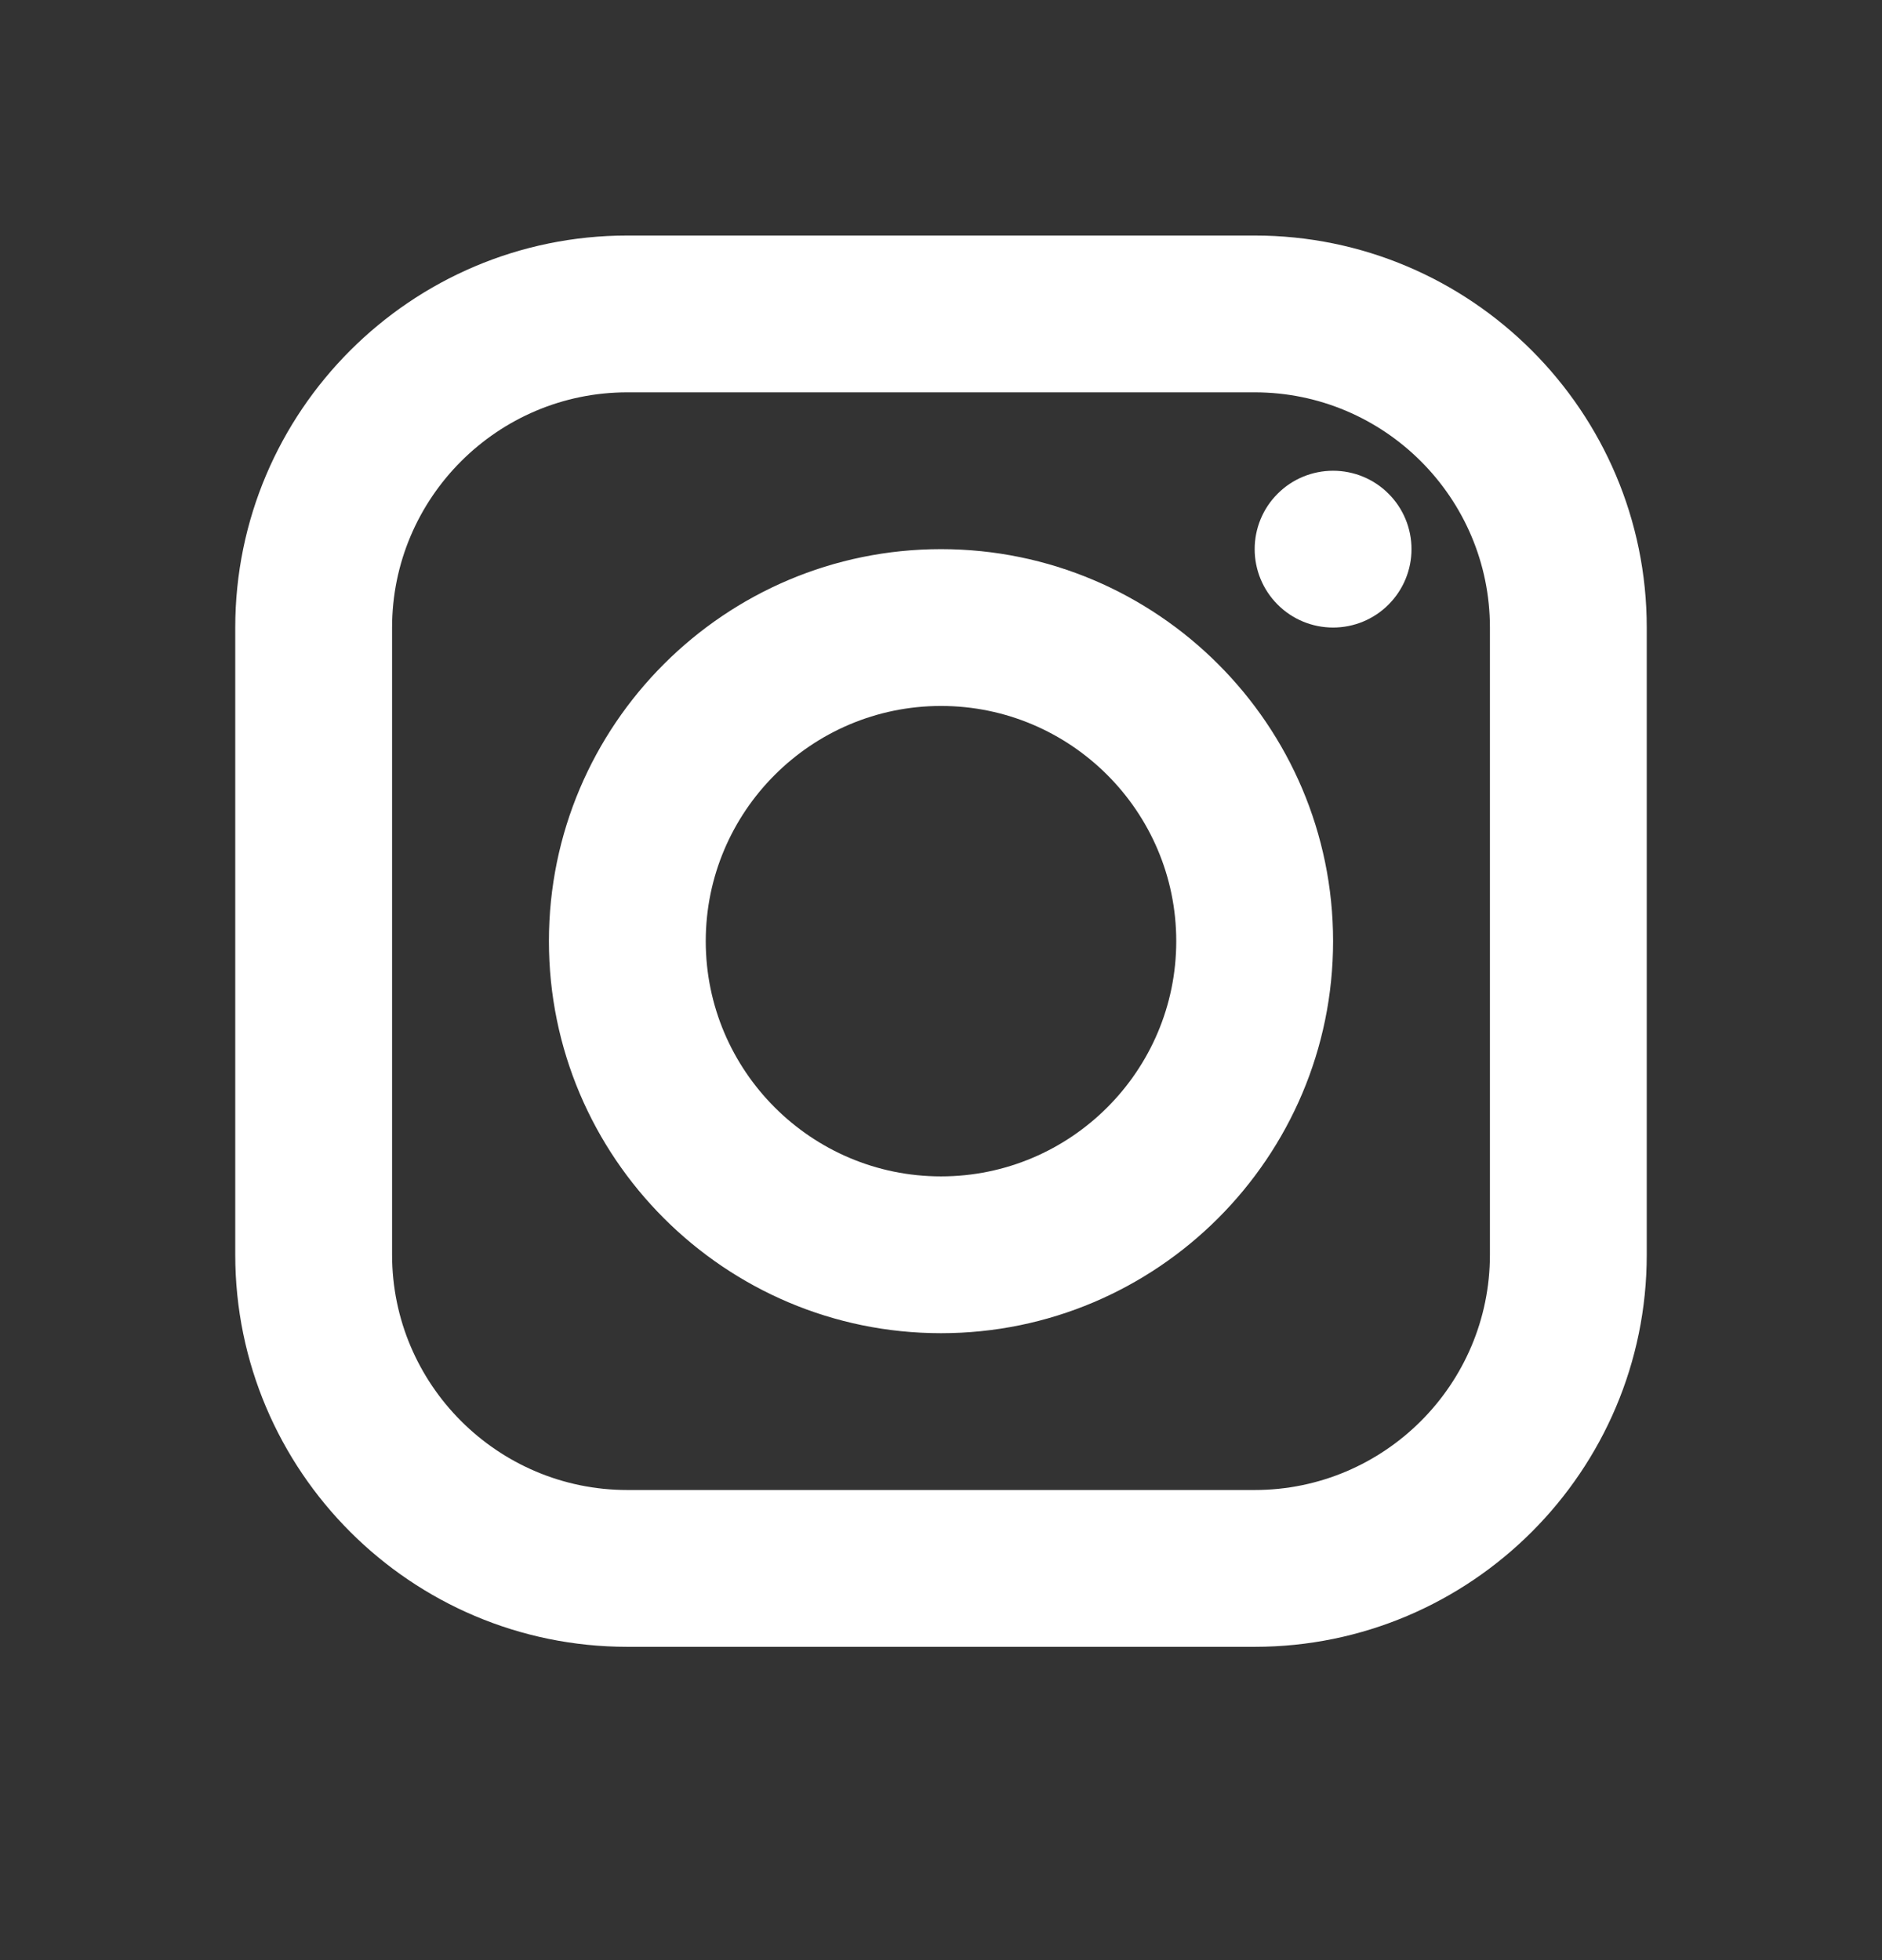
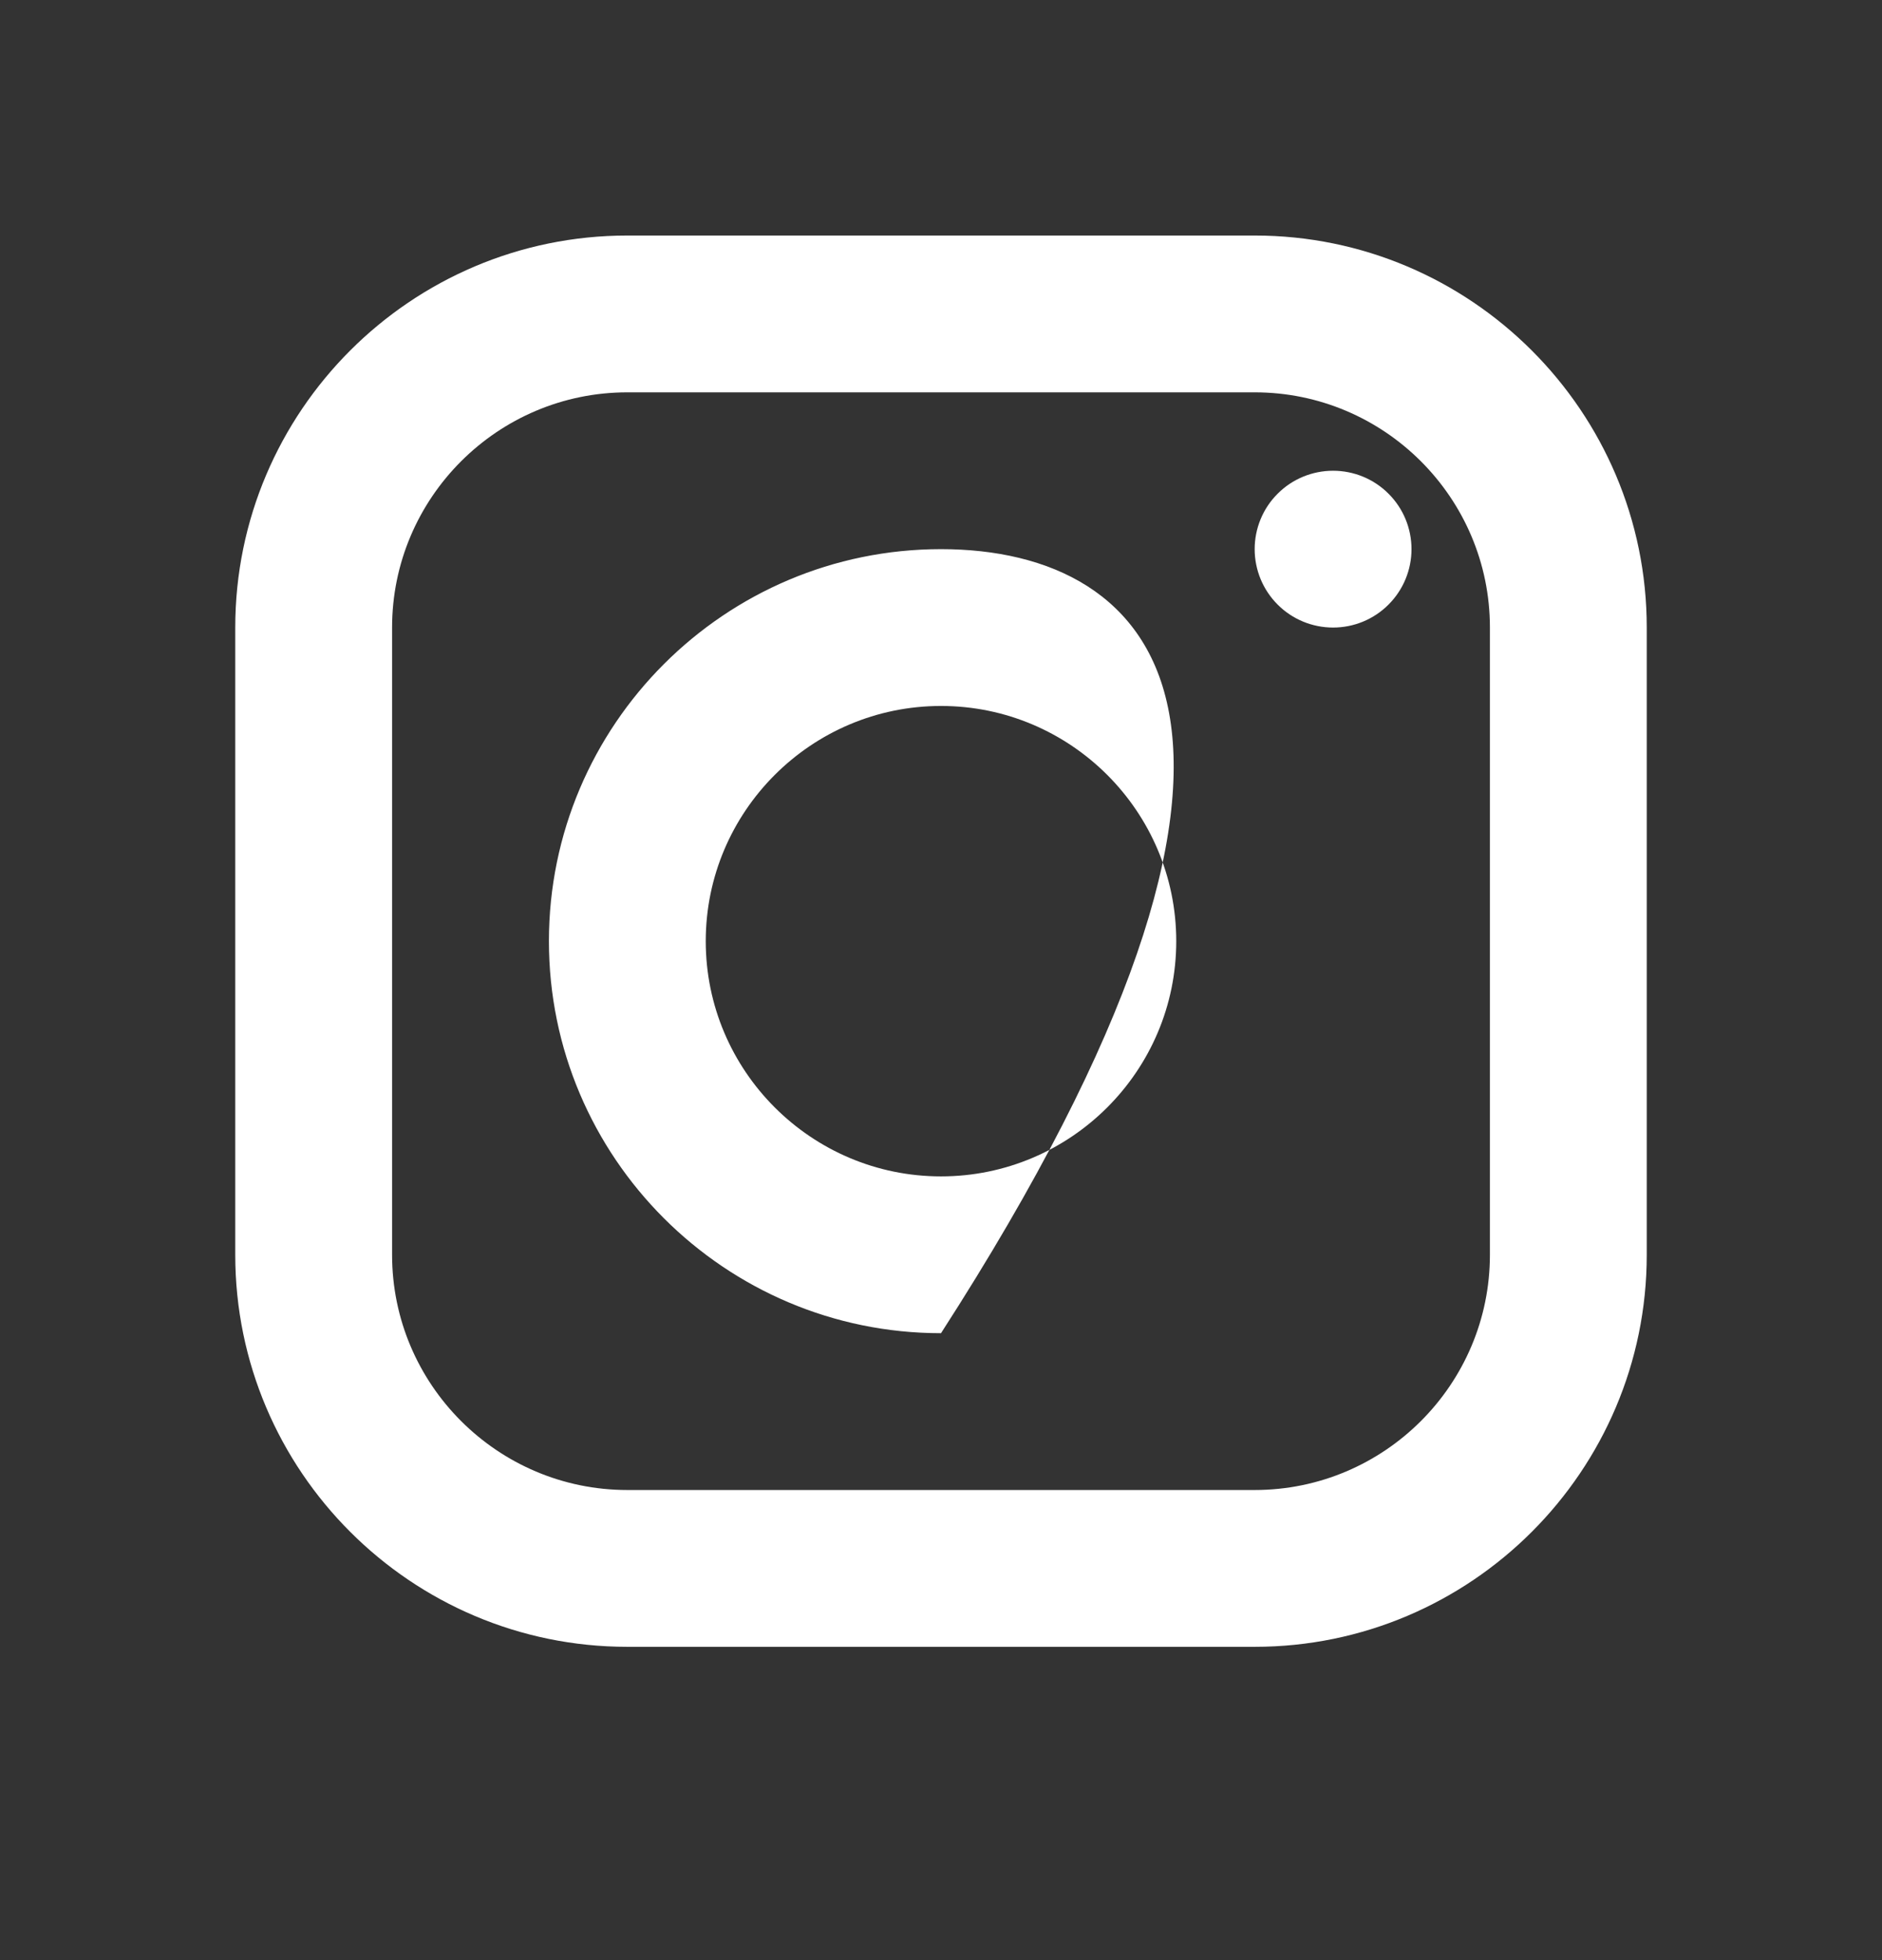
<svg xmlns="http://www.w3.org/2000/svg" width="24" height="25" viewBox="0 0 24 25" fill="none">
  <rect x="0" y="0" width="24" height="25" fill="#333333" stroke="none" />
-   <path d="M8 3.004C5.243 3.004 3 5.247 3 8.004V16.004C3 18.761 5.243 21.004 8 21.004H16C18.757 21.004 21 18.761 21 16.004V8.004C21 5.247 18.757 3.004 16 3.004H8ZM8 5.004H16C17.654 5.004 19 6.35 19 8.004V16.004C19 17.658 17.654 19.004 16 19.004H8C6.346 19.004 5 17.658 5 16.004V8.004C5 6.35 6.346 5.004 8 5.004ZM17 6.004C16.735 6.004 16.48 6.109 16.293 6.297C16.105 6.484 16 6.739 16 7.004C16 7.269 16.105 7.523 16.293 7.711C16.48 7.899 16.735 8.004 17 8.004C17.265 8.004 17.52 7.899 17.707 7.711C17.895 7.523 18 7.269 18 7.004C18 6.739 17.895 6.484 17.707 6.297C17.52 6.109 17.265 6.004 17 6.004ZM12 7.004C9.243 7.004 7 9.247 7 12.004C7 14.761 9.243 17.004 12 17.004C14.757 17.004 17 14.761 17 12.004C17 9.247 14.757 7.004 12 7.004ZM12 9.004C13.654 9.004 15 10.35 15 12.004C15 13.658 13.654 15.004 12 15.004C10.346 15.004 9 13.658 9 12.004C9 10.35 10.346 9.004 12 9.004Z" fill="white" />
+   <path d="M8 3.004C5.243 3.004 3 5.247 3 8.004V16.004C3 18.761 5.243 21.004 8 21.004H16C18.757 21.004 21 18.761 21 16.004V8.004C21 5.247 18.757 3.004 16 3.004H8ZM8 5.004H16C17.654 5.004 19 6.35 19 8.004V16.004C19 17.658 17.654 19.004 16 19.004H8C6.346 19.004 5 17.658 5 16.004V8.004C5 6.35 6.346 5.004 8 5.004ZM17 6.004C16.735 6.004 16.48 6.109 16.293 6.297C16.105 6.484 16 6.739 16 7.004C16 7.269 16.105 7.523 16.293 7.711C16.48 7.899 16.735 8.004 17 8.004C17.265 8.004 17.52 7.899 17.707 7.711C17.895 7.523 18 7.269 18 7.004C18 6.739 17.895 6.484 17.707 6.297C17.52 6.109 17.265 6.004 17 6.004ZM12 7.004C9.243 7.004 7 9.247 7 12.004C7 14.761 9.243 17.004 12 17.004C17 9.247 14.757 7.004 12 7.004ZM12 9.004C13.654 9.004 15 10.35 15 12.004C15 13.658 13.654 15.004 12 15.004C10.346 15.004 9 13.658 9 12.004C9 10.35 10.346 9.004 12 9.004Z" fill="white" />
</svg>